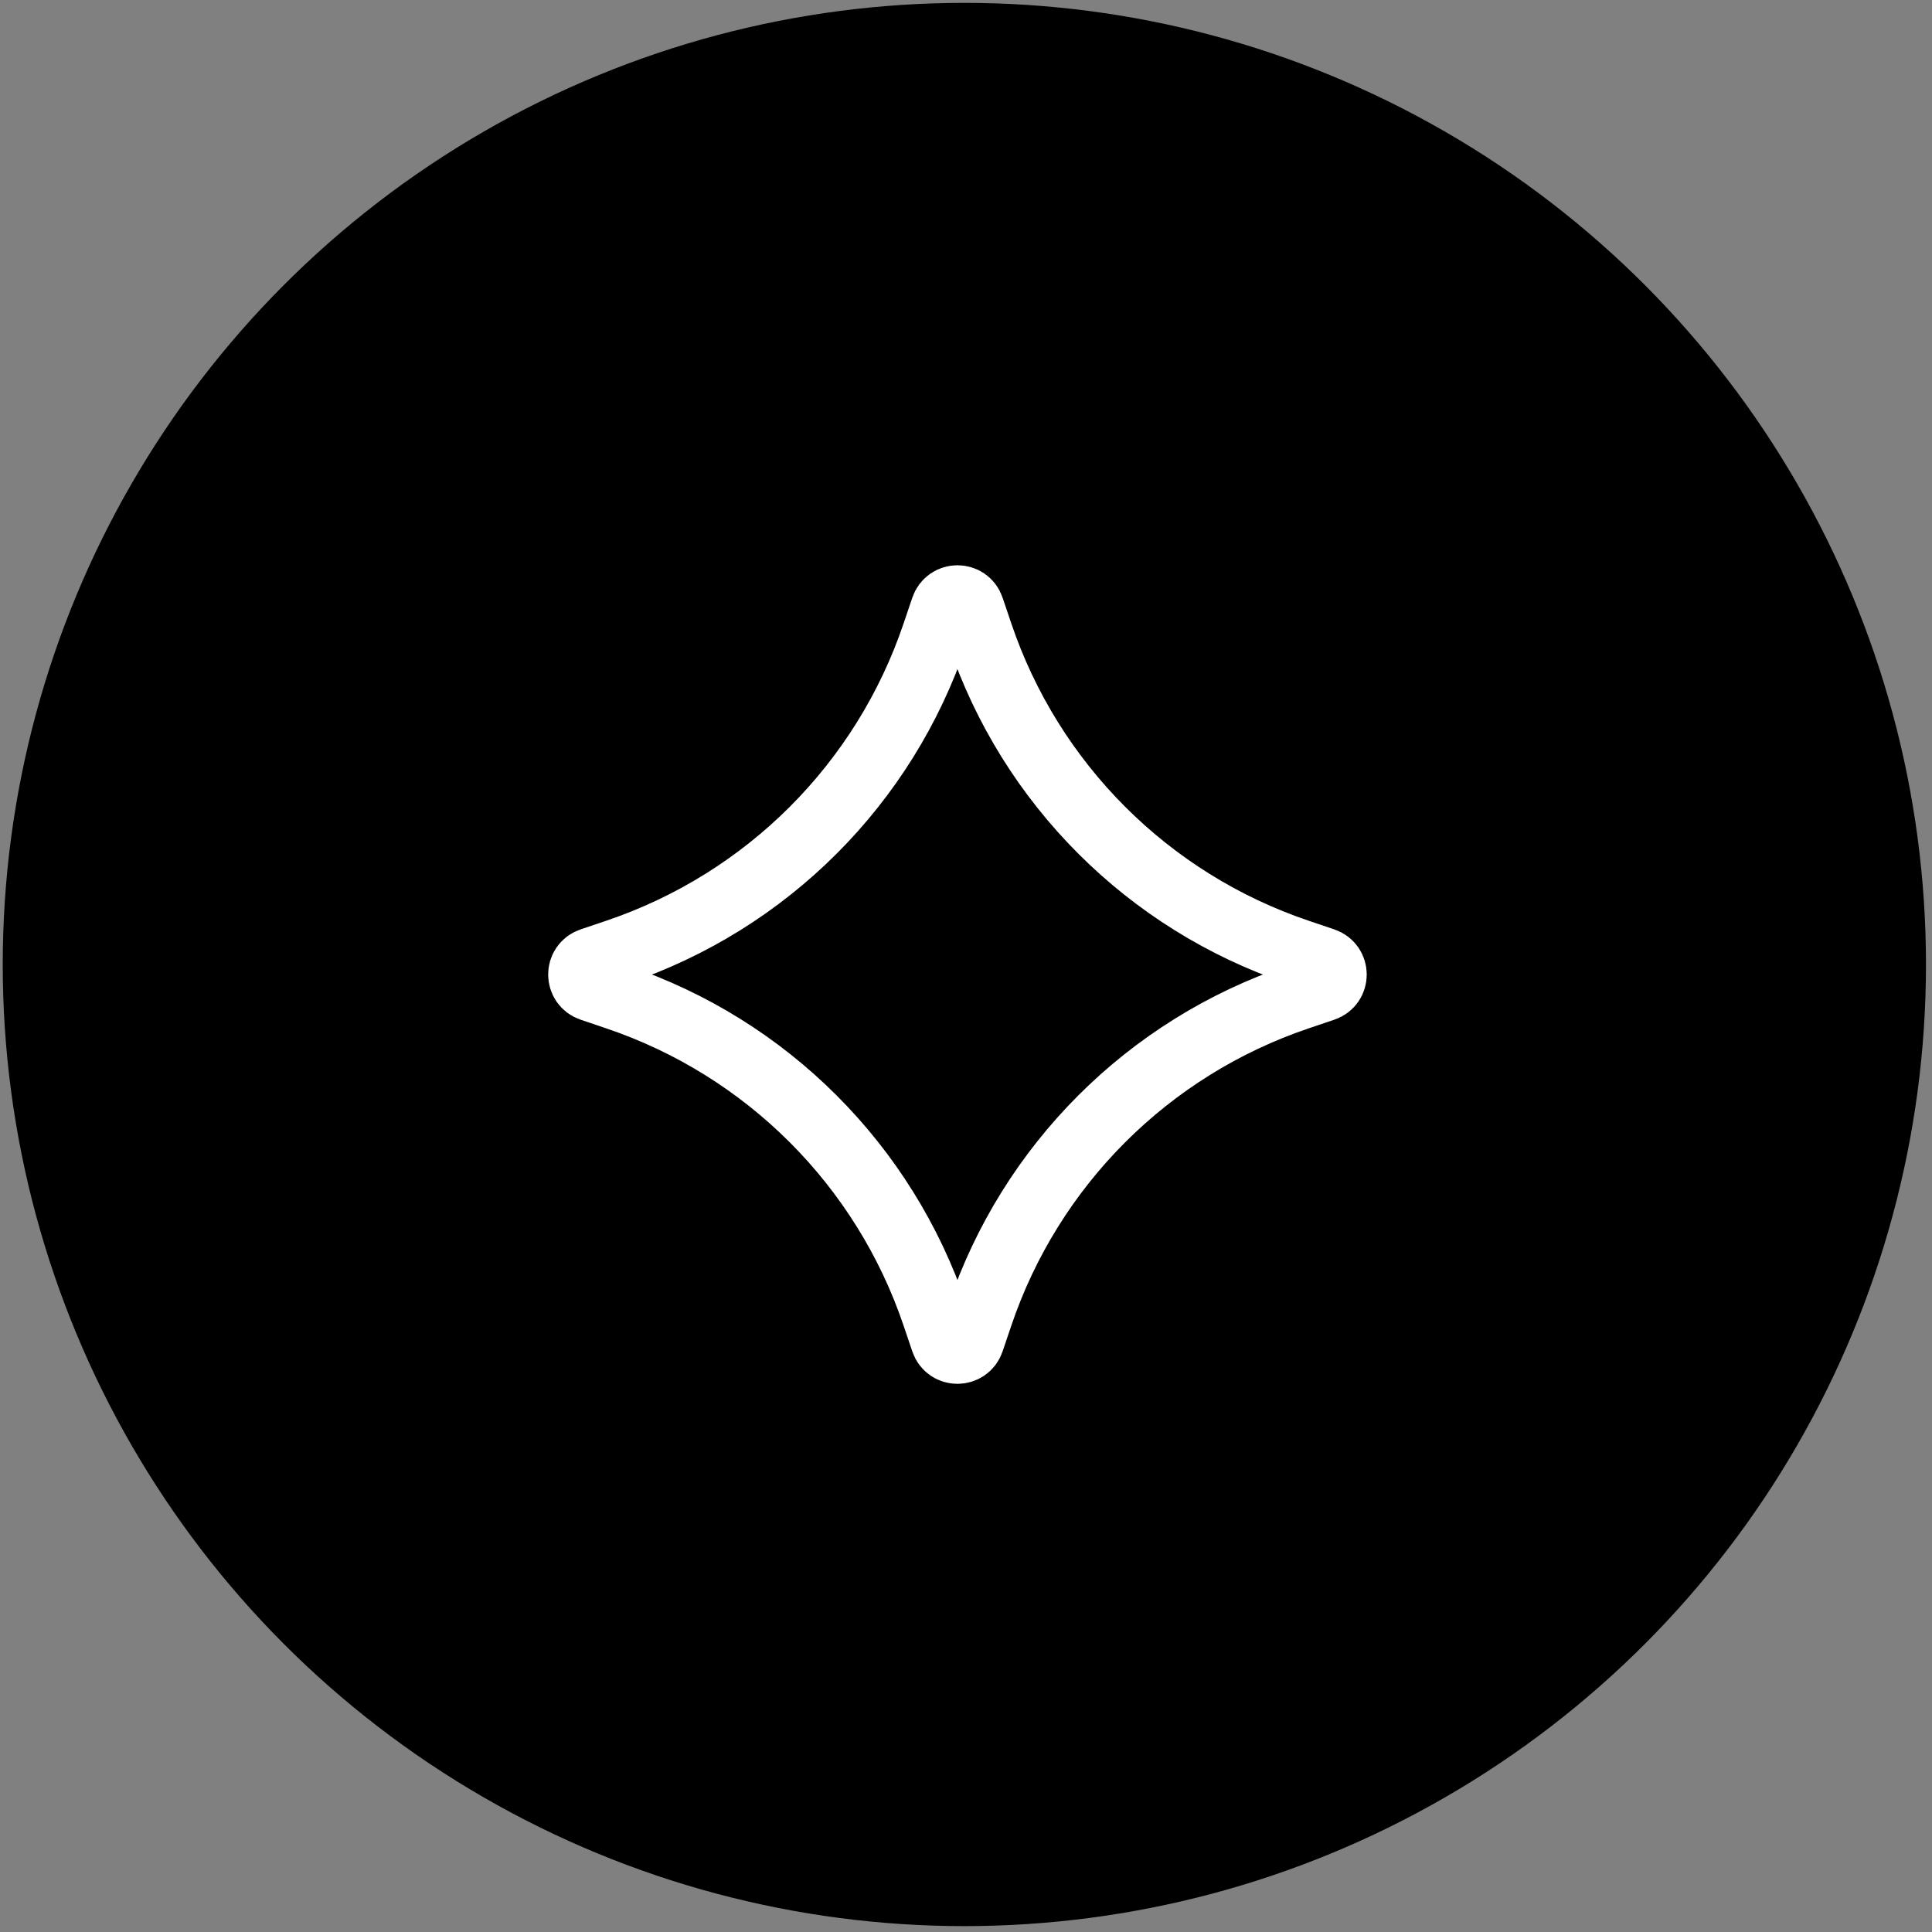
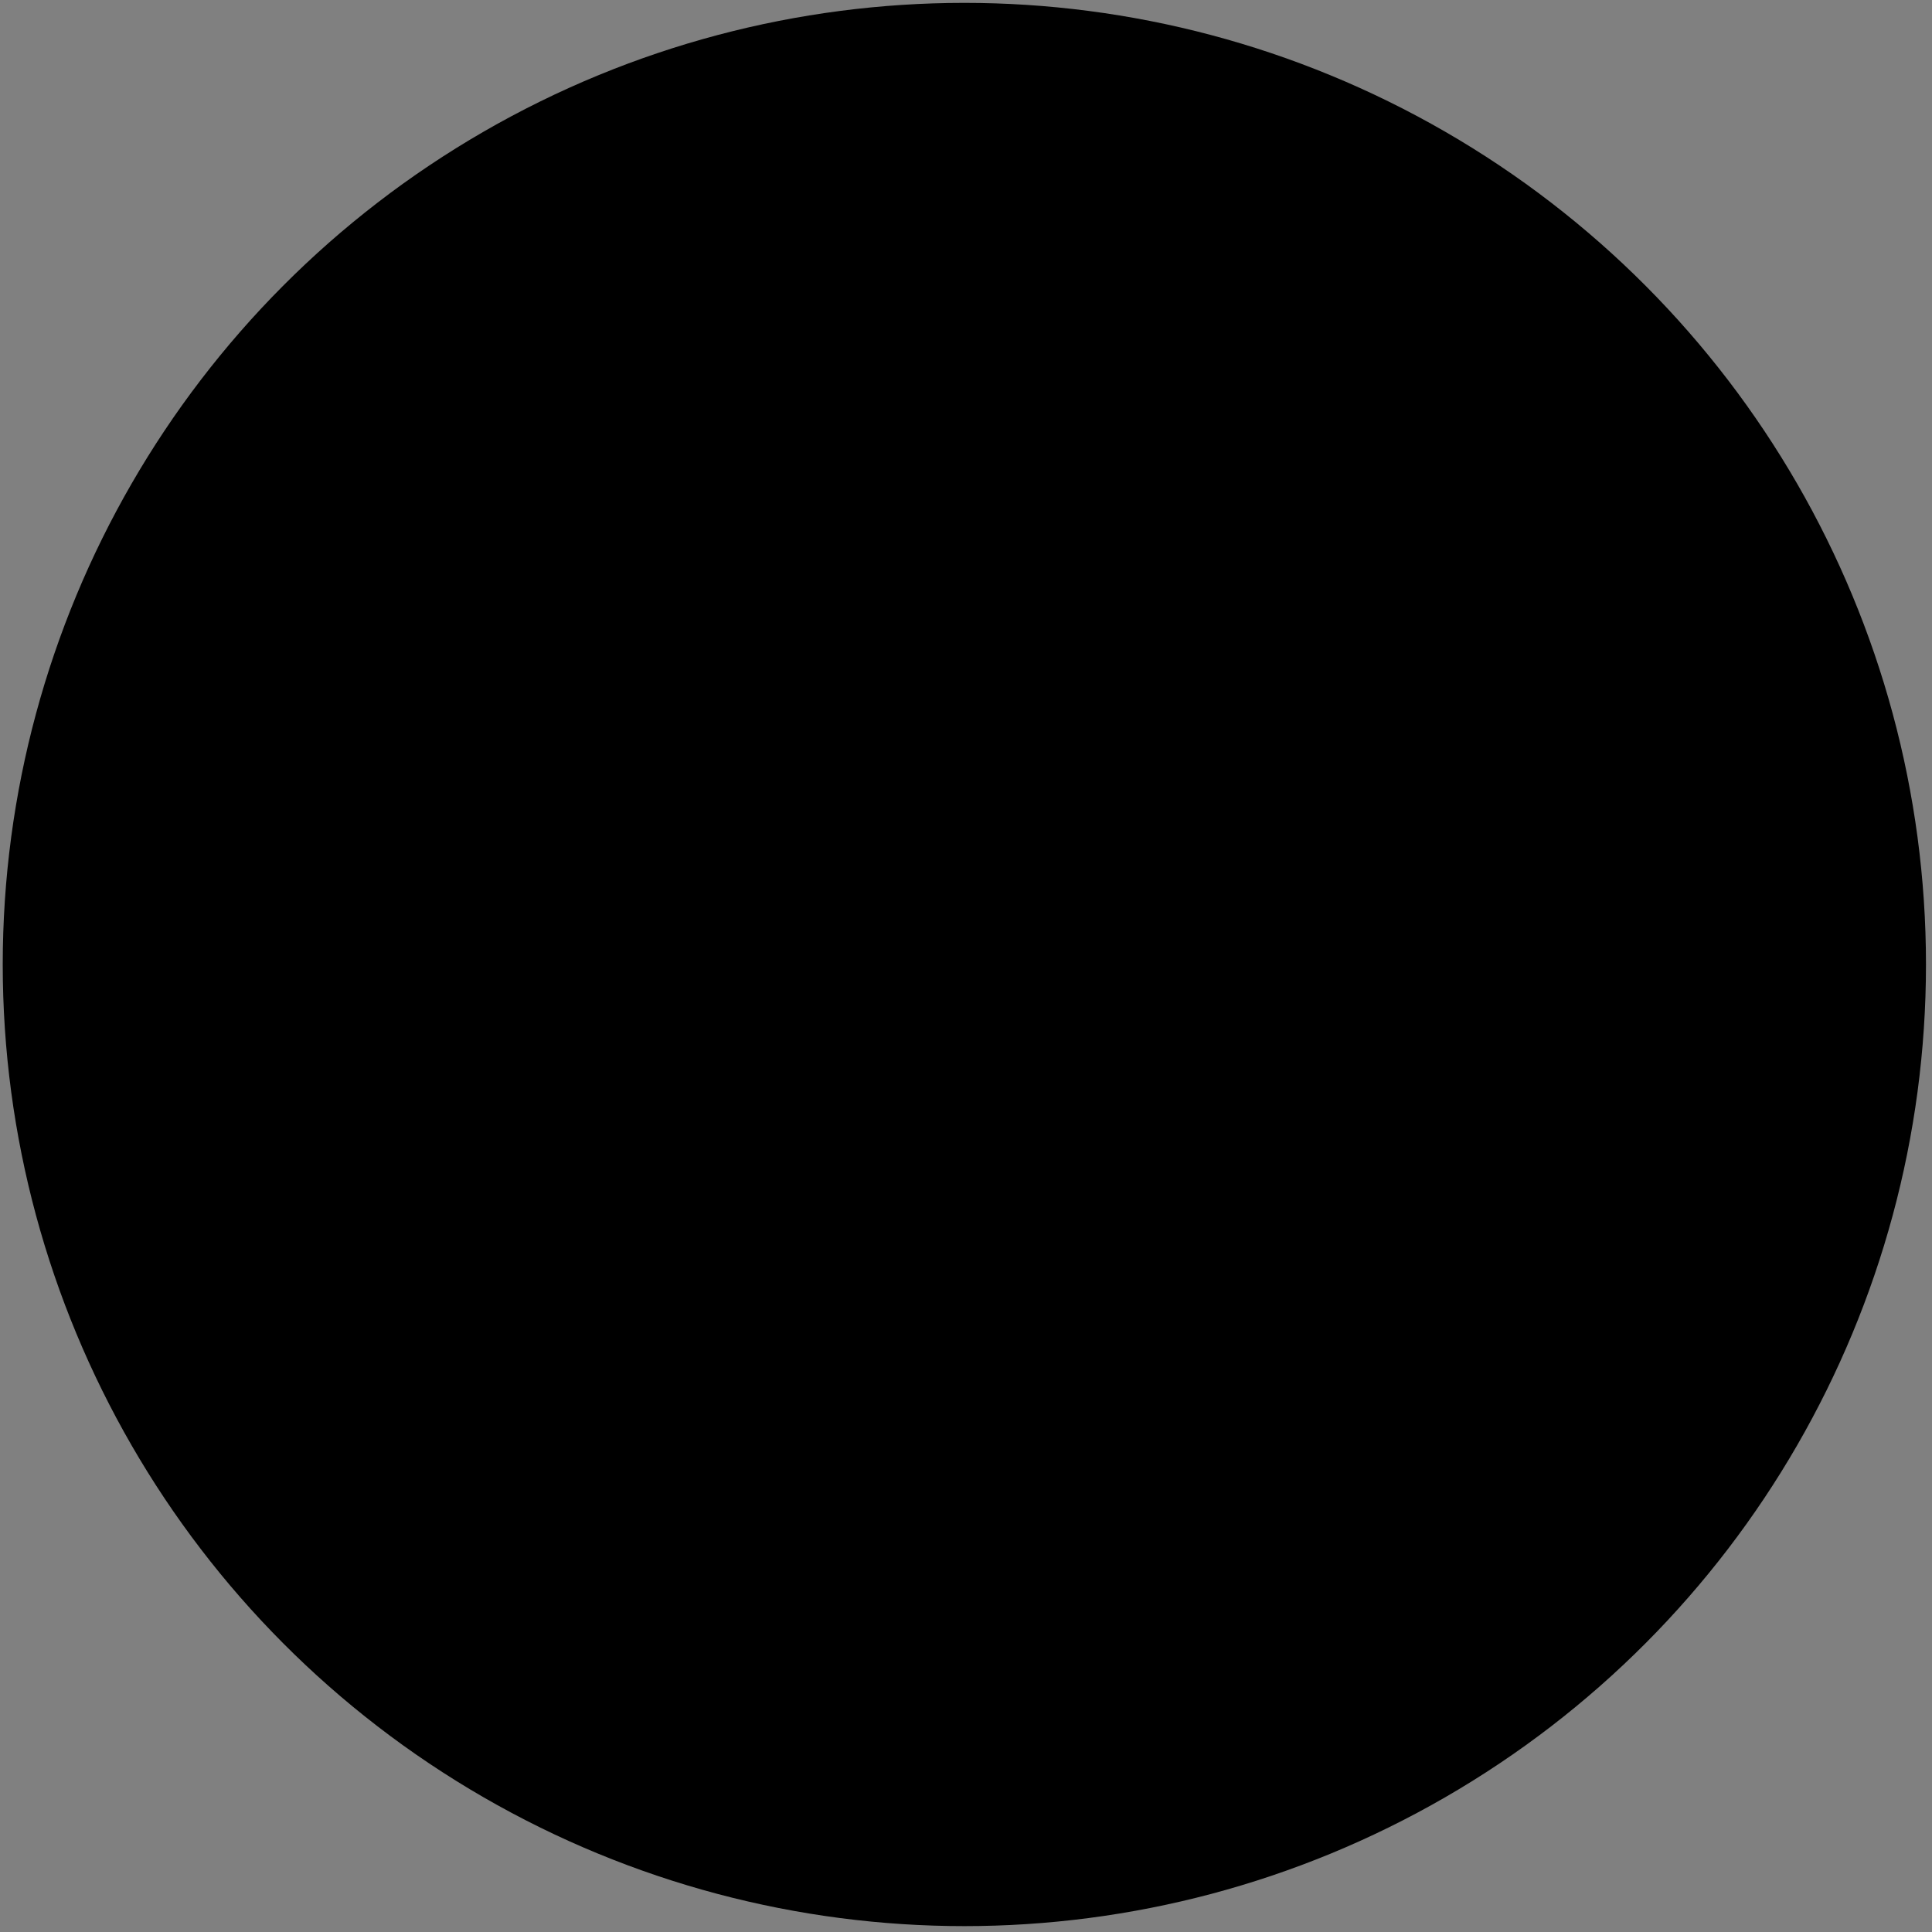
<svg xmlns="http://www.w3.org/2000/svg" width="113" height="113" viewBox="0 0 113 113" fill="none">
  <rect x="0" y="0" width="113" height="113" fill="#808080" stroke="none" />
  <circle cx="56.404" cy="56.412" r="56.244" fill="black" />
-   <path d="M54.689 37.078L55.196 35.579C55.458 34.807 56.546 34.807 56.804 35.579L57.311 37.078C60.273 45.845 67.155 52.727 75.921 55.689L77.421 56.196C78.193 56.458 78.193 57.546 77.421 57.804L75.921 58.311C67.155 61.273 60.273 68.155 57.311 76.921L56.804 78.421C56.542 79.193 55.454 79.193 55.196 78.421L54.689 76.921C51.727 68.155 44.845 61.273 36.078 58.311L34.579 57.804C33.807 57.542 33.807 56.454 34.579 56.196L36.078 55.689C44.848 52.727 51.731 45.845 54.689 37.078Z" stroke="white" stroke-width="3.877" />
</svg>